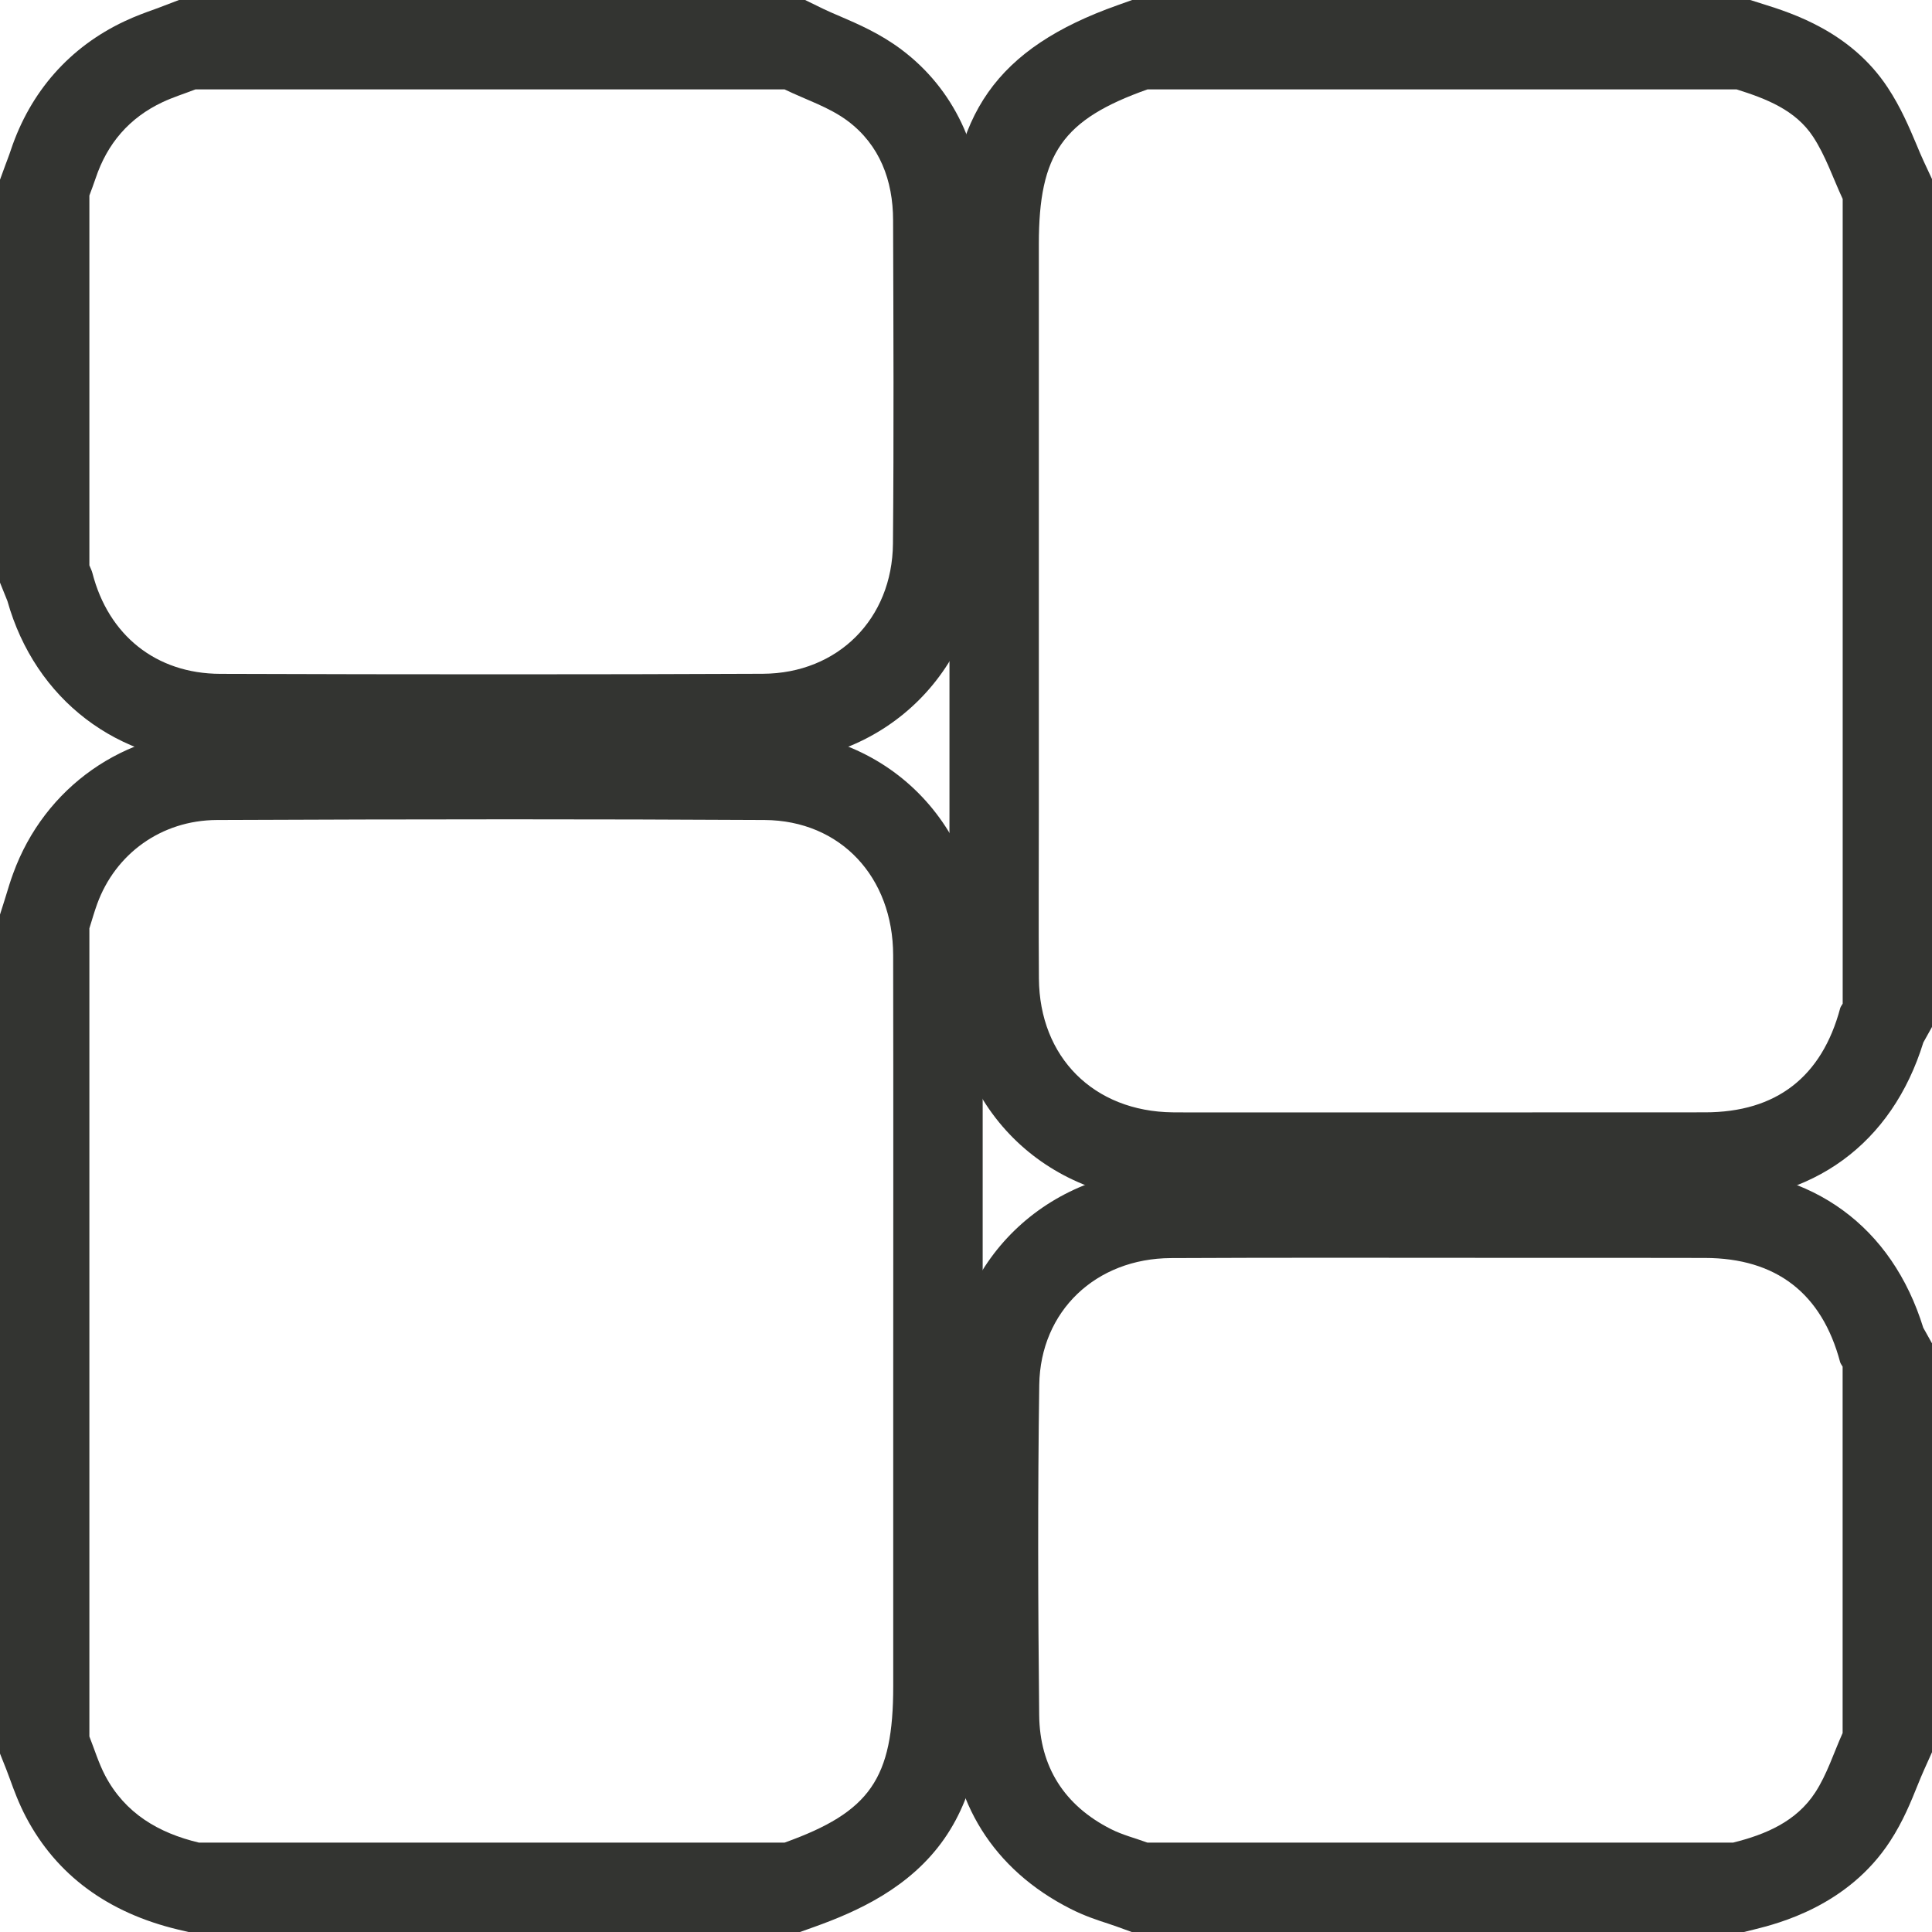
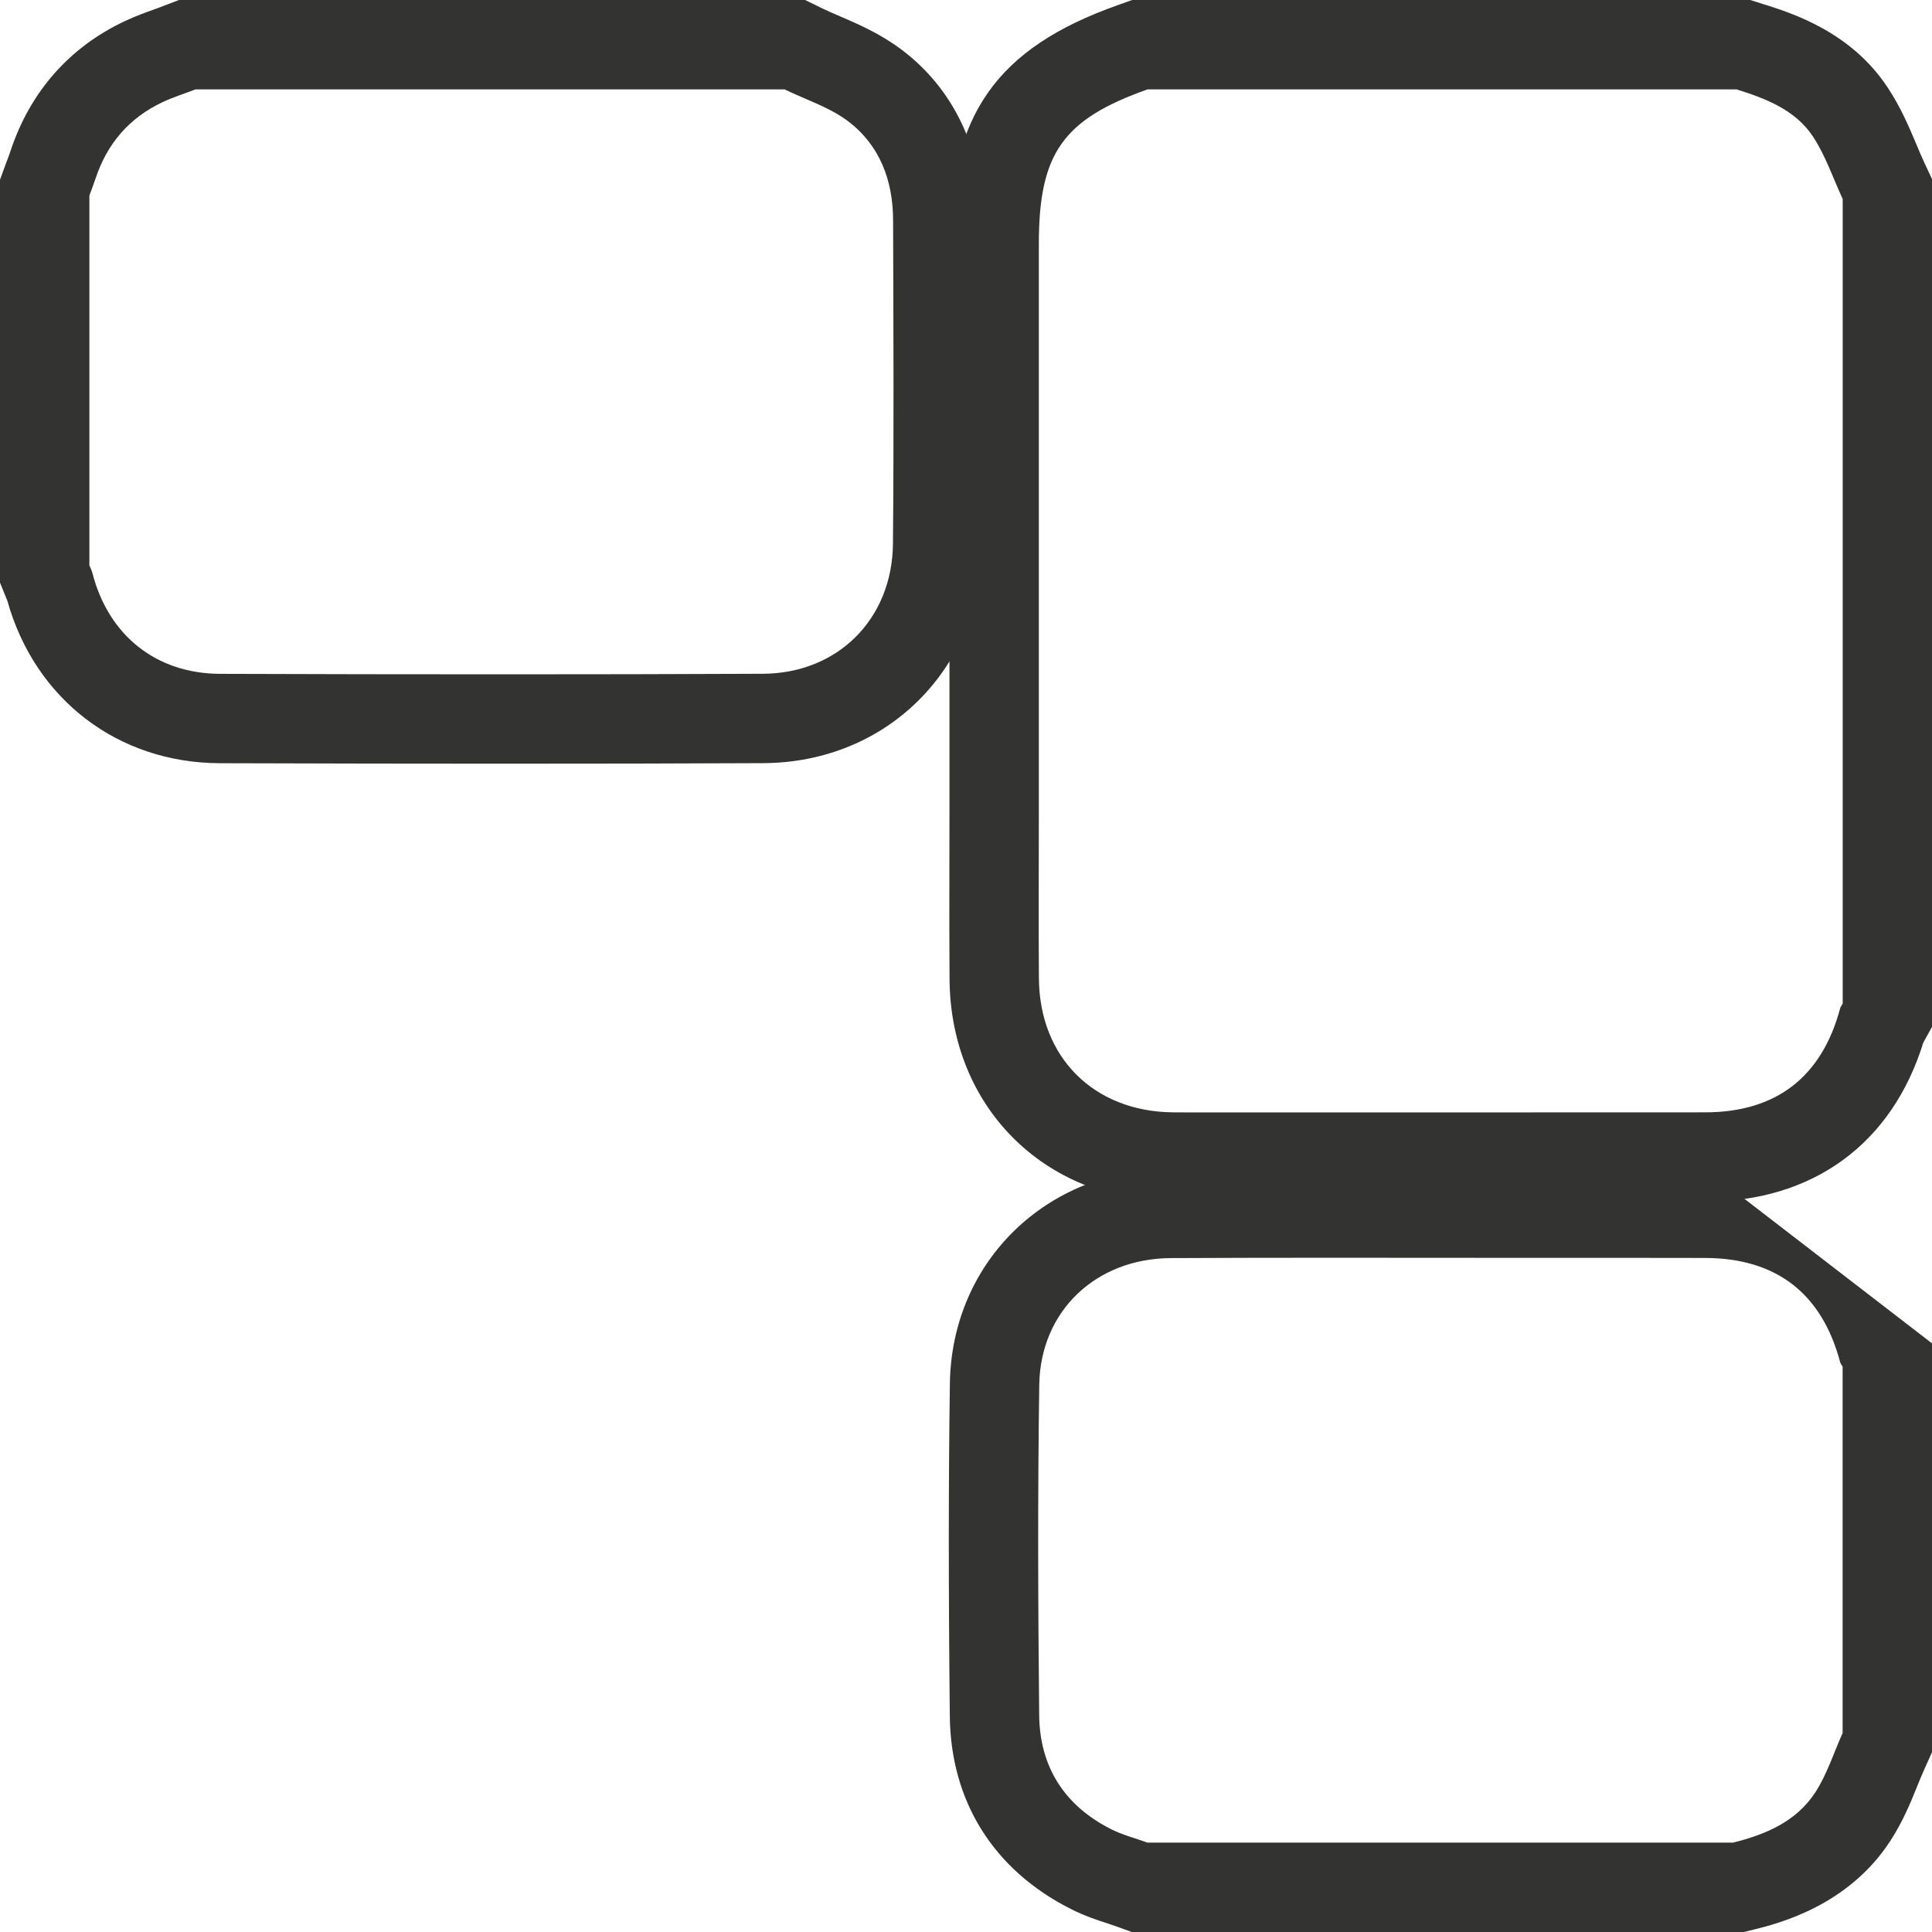
<svg xmlns="http://www.w3.org/2000/svg" width="28.101" height="28.101" viewBox="0 0 28.101 28.101">
  <g id="dashh2" transform="translate(1.3 1.3)">
    <g id="Path_2581" data-name="Path 2581" transform="translate(-263.409 0)" fill="none">
      <path d="M288.911,13.3a.314.314,0,0,0-.035.065,1.866,1.866,0,0,1-1.967,1.516q-3.623,0-7.245,0c-.166,0-.332,0-.5,0a1.873,1.873,0,0,1-1.945-1.947c-.006-.8,0-1.61,0-2.415V2.251A1.947,1.947,0,0,1,278.8,0h8.567a1.913,1.913,0,0,1,1.113.688,6.9,6.9,0,0,1,.431.906Z" stroke="none" />
      <path d="M 279.354 14.88 C 279.457 14.88 279.56 14.88 279.663 14.88 C 281.051 14.88 282.438 14.88 283.826 14.88 C 284.853 14.88 285.881 14.88 286.908 14.879 C 287.945 14.879 288.608 14.364 288.875 13.363 C 288.882 13.34 288.899 13.32 288.911 13.298 L 288.911 1.594 C 288.77 1.29 288.662 0.965 288.48 0.688 C 288.224 0.299 287.797 0.135 287.367 9.399414011568297e-07 L 278.8 9.399414011568297e-07 C 277.566 0.438 277.219 0.932 277.219 2.251 L 277.219 10.517 C 277.219 11.322 277.214 12.127 277.22 12.932 C 277.228 14.079 278.018 14.866 279.165 14.879 C 279.228 14.88 279.291 14.88 279.354 14.88 M 279.354 16.18 C 279.286 16.18 279.218 16.18 279.15 16.179 C 277.291 16.158 275.933 14.797 275.92 12.941 C 275.916 12.377 275.917 11.807 275.918 11.255 C 275.918 11.009 275.919 10.763 275.919 10.517 L 275.919 2.251 C 275.919 0.374 276.605 -0.601 278.366 -1.225 L 278.576 -1.3 L 278.8 -1.3 L 287.367 -1.3 L 287.566 -1.3 L 287.756 -1.24 C 288.17 -1.11 289.031 -0.84 289.566 -0.026 C 289.758 0.265 289.878 0.551 289.985 0.804 C 290.021 0.892 290.056 0.974 290.09 1.047 L 290.211 1.307 L 290.211 1.594 L 290.211 13.298 L 290.211 13.635 L 290.084 13.863 C 289.628 15.336 288.479 16.178 286.909 16.179 C 285.882 16.18 284.854 16.18 283.826 16.18 L 281.744 16.18 L 279.663 16.18 L 279.512 16.18 L 279.354 16.18 Z" stroke="none" fill="#333431" />
    </g>
    <g id="Path_2582" data-name="Path 2582" transform="translate(0 -202.54)" fill="none">
      <path d="M0,214.743c.037-.118.071-.237.113-.354a1.833,1.833,0,0,1,1.741-1.222q3.984-.018,7.967,0a1.851,1.851,0,0,1,1.87,1.967q.006,3.174,0,6.349v4.282a1.955,1.955,0,0,1-1.581,2.276H1.594a1.947,1.947,0,0,1-1.365-.976A5.774,5.774,0,0,1,0,226.5Z" stroke="none" />
-       <path d="M 6.109 213.157 C 4.691 213.157 3.272 213.161 1.854 213.167 C 1.042 213.171 0.377 213.662 0.113 214.389 C 0.071 214.505 0.037 214.625 2.86102294921875e-06 214.743 L 2.86102294921875e-06 226.497 C 0.075 226.687 0.135 226.885 0.229 227.065 C 0.519 227.615 1.006 227.901 1.594 228.041 L 10.111 228.041 C 11.355 227.596 11.692 227.111 11.692 225.765 L 11.692 221.483 C 11.692 219.366 11.695 217.25 11.691 215.134 C 11.689 213.998 10.927 213.174 9.821 213.167 C 8.584 213.16 7.346 213.157 6.109 213.157 M 6.109 211.857 C 7.424 211.857 8.641 211.86 9.829 211.867 C 10.72 211.872 11.532 212.216 12.116 212.835 C 12.679 213.432 12.989 214.247 12.991 215.132 C 12.994 216.633 12.993 218.158 12.993 219.633 C 12.992 220.25 12.992 220.866 12.992 221.483 L 12.992 225.765 C 12.992 226.466 12.926 227.277 12.436 227.983 C 11.938 228.699 11.166 229.044 10.549 229.265 L 10.336 229.341 L 10.111 229.341 L 1.594 229.341 L 1.441 229.341 L 1.292 229.306 C 0.267 229.061 -0.478 228.511 -0.921 227.671 C -1.027 227.47 -1.097 227.278 -1.153 227.124 C -1.171 227.075 -1.189 227.026 -1.208 226.977 L -1.3 226.746 L -1.3 226.497 L -1.3 214.743 L -1.3 214.542 L -1.239 214.35 C -1.229 214.318 -1.219 214.285 -1.209 214.253 C -1.181 214.161 -1.15 214.057 -1.109 213.946 C -0.653 212.689 0.508 211.873 1.848 211.867 C 3.409 211.86 4.803 211.857 6.109 211.857 Z" stroke="none" fill="#333431" />
    </g>
    <g id="Path_2583" data-name="Path 2583" transform="translate(0 0)" fill="none">
-       <path d="M10.111,0a5.466,5.466,0,0,1,.921.461A1.721,1.721,0,0,1,11.69,1.9c0,1.568.011,3.137,0,4.705A1.843,1.843,0,0,1,9.8,8.5Q5.85,8.518,1.9,8.5A1.849,1.849,0,0,1,.045,7.038.96.96,0,0,0,0,6.923V1.544c.031-.084.063-.167.091-.251A1.8,1.8,0,0,1,1.064.186c.155-.073.32-.125.48-.186Z" stroke="none" />
      <path d="M 1.544 -1.9073486328125e-06 C 1.384 0.062 1.219 0.113 1.064 0.186 C 0.581 0.413 0.26 0.787 0.091 1.293 C 0.063 1.377 0.031 1.46 3.814697265625e-06 1.544 L 3.814697265625e-06 6.923 C 0.015 6.961 0.035 6.998 0.045 7.038 C 0.277 7.938 0.968 8.499 1.904 8.501 C 3.276 8.506 4.647 8.508 6.019 8.508 C 7.278 8.508 8.537 8.506 9.796 8.5 C 10.889 8.495 11.679 7.7 11.688 6.607 C 11.702 5.039 11.695 3.47 11.69 1.902 C 11.689 1.325 11.496 0.81 11.032 0.461 C 10.762 0.258 10.42 0.15 10.111 -1.9073486328125e-06 L 1.544 -1.9073486328125e-06 M 1.303 -1.3 L 1.544 -1.3 L 10.111 -1.3 L 10.41 -1.3 L 10.679 -1.169 C 10.748 -1.136 10.83 -1.1 10.918 -1.063 C 11.178 -0.951 11.502 -0.812 11.813 -0.578 C 12.57 -0.009 12.988 0.871 12.99 1.898 L 12.992 2.472 C 12.996 3.83 13 5.234 12.988 6.618 C 12.973 8.424 11.603 9.792 9.802 9.8 C 8.608 9.806 7.37 9.808 6.019 9.808 C 4.788 9.808 3.44 9.806 1.9 9.801 C 0.416 9.797 -0.789 8.874 -1.192 7.442 C -1.197 7.431 -1.202 7.419 -1.206 7.407 L -1.3 7.174 L -1.3 6.923 L -1.3 1.544 L -1.3 1.314 L -1.221 1.098 C -1.21 1.068 -1.199 1.039 -1.188 1.01 C -1.172 0.967 -1.156 0.924 -1.142 0.881 C -0.858 0.032 -0.287 -0.615 0.51 -0.99 C 0.671 -1.066 0.819 -1.119 0.95 -1.166 C 0.993 -1.182 1.036 -1.197 1.078 -1.214 L 1.303 -1.3 Z" stroke="none" fill="#333431" />
    </g>
    <g id="Path_2584" data-name="Path 2584" transform="translate(-263.29 -324.214)" fill="none">
-       <path d="M278.68,349.715a4.779,4.779,0,0,1-.532-.2,1.779,1.779,0,0,1-1.043-1.656c-.017-1.6-.022-3.2,0-4.805a1.838,1.838,0,0,1,1.914-1.844c1.909-.009,3.818,0,5.727,0,.681,0,1.361,0,2.042,0a1.866,1.866,0,0,1,1.967,1.516.31.31,0,0,0,.035.065v5.329a6.248,6.248,0,0,1-.4.864,1.864,1.864,0,0,1-1.2.73Z" stroke="none" />
-       <path d="M 287.197 349.715 C 287.672 349.597 288.118 349.408 288.393 348.985 C 288.564 348.722 288.661 348.411 288.791 348.121 L 288.791 342.792 C 288.779 342.77 288.762 342.75 288.755 342.727 C 288.489 341.726 287.826 341.213 286.789 341.211 C 286.523 341.21 286.258 341.21 285.993 341.21 C 285.577 341.21 285.162 341.21 284.747 341.21 C 284.727 341.21 284.707 341.21 284.687 341.21 C 283.583 341.21 282.479 341.208 281.375 341.208 C 280.59 341.208 279.805 341.209 279.021 341.213 C 277.931 341.218 277.122 341.982 277.106 343.057 C 277.083 344.658 277.088 346.261 277.105 347.862 C 277.113 348.612 277.472 349.176 278.148 349.518 C 278.315 349.603 278.502 349.65 278.68 349.715 L 287.197 349.715 M 287.356 351.015 L 287.197 351.015 L 278.68 351.015 L 278.451 351.015 L 278.236 350.937 C 278.192 350.921 278.149 350.907 278.105 350.892 C 277.953 350.843 277.764 350.781 277.561 350.678 C 276.441 350.111 275.818 349.116 275.805 347.876 C 275.785 345.985 275.786 344.448 275.806 343.038 C 275.832 341.265 277.211 339.921 279.015 339.913 C 279.709 339.91 280.459 339.908 281.375 339.908 C 281.927 339.908 282.48 339.909 283.032 339.909 C 283.584 339.91 284.135 339.91 284.687 339.91 L 284.747 339.91 L 285.369 339.91 L 285.993 339.91 C 286.259 339.91 286.525 339.91 286.792 339.911 C 288.361 339.914 289.508 340.755 289.964 342.226 L 290.091 342.453 L 290.091 342.792 L 290.091 348.121 L 290.091 348.4 L 289.977 348.654 C 289.946 348.721 289.915 348.799 289.881 348.882 C 289.787 349.116 289.669 349.408 289.482 349.694 C 288.867 350.64 287.846 350.893 287.51 350.977 L 287.356 351.015 Z" stroke="none" fill="#333431" />
+       <path d="M 287.197 349.715 C 287.672 349.597 288.118 349.408 288.393 348.985 C 288.564 348.722 288.661 348.411 288.791 348.121 L 288.791 342.792 C 288.779 342.77 288.762 342.75 288.755 342.727 C 288.489 341.726 287.826 341.213 286.789 341.211 C 286.523 341.21 286.258 341.21 285.993 341.21 C 285.577 341.21 285.162 341.21 284.747 341.21 C 284.727 341.21 284.707 341.21 284.687 341.21 C 283.583 341.21 282.479 341.208 281.375 341.208 C 280.59 341.208 279.805 341.209 279.021 341.213 C 277.931 341.218 277.122 341.982 277.106 343.057 C 277.083 344.658 277.088 346.261 277.105 347.862 C 277.113 348.612 277.472 349.176 278.148 349.518 C 278.315 349.603 278.502 349.65 278.68 349.715 L 287.197 349.715 M 287.356 351.015 L 287.197 351.015 L 278.68 351.015 L 278.451 351.015 L 278.236 350.937 C 278.192 350.921 278.149 350.907 278.105 350.892 C 277.953 350.843 277.764 350.781 277.561 350.678 C 276.441 350.111 275.818 349.116 275.805 347.876 C 275.785 345.985 275.786 344.448 275.806 343.038 C 275.832 341.265 277.211 339.921 279.015 339.913 C 279.709 339.91 280.459 339.908 281.375 339.908 C 281.927 339.908 282.48 339.909 283.032 339.909 C 283.584 339.91 284.135 339.91 284.687 339.91 L 284.747 339.91 L 285.369 339.91 L 285.993 339.91 C 286.259 339.91 286.525 339.91 286.792 339.911 L 290.091 342.453 L 290.091 342.792 L 290.091 348.121 L 290.091 348.4 L 289.977 348.654 C 289.946 348.721 289.915 348.799 289.881 348.882 C 289.787 349.116 289.669 349.408 289.482 349.694 C 288.867 350.64 287.846 350.893 287.51 350.977 L 287.356 351.015 Z" stroke="none" fill="#333431" />
    </g>
  </g>
</svg>